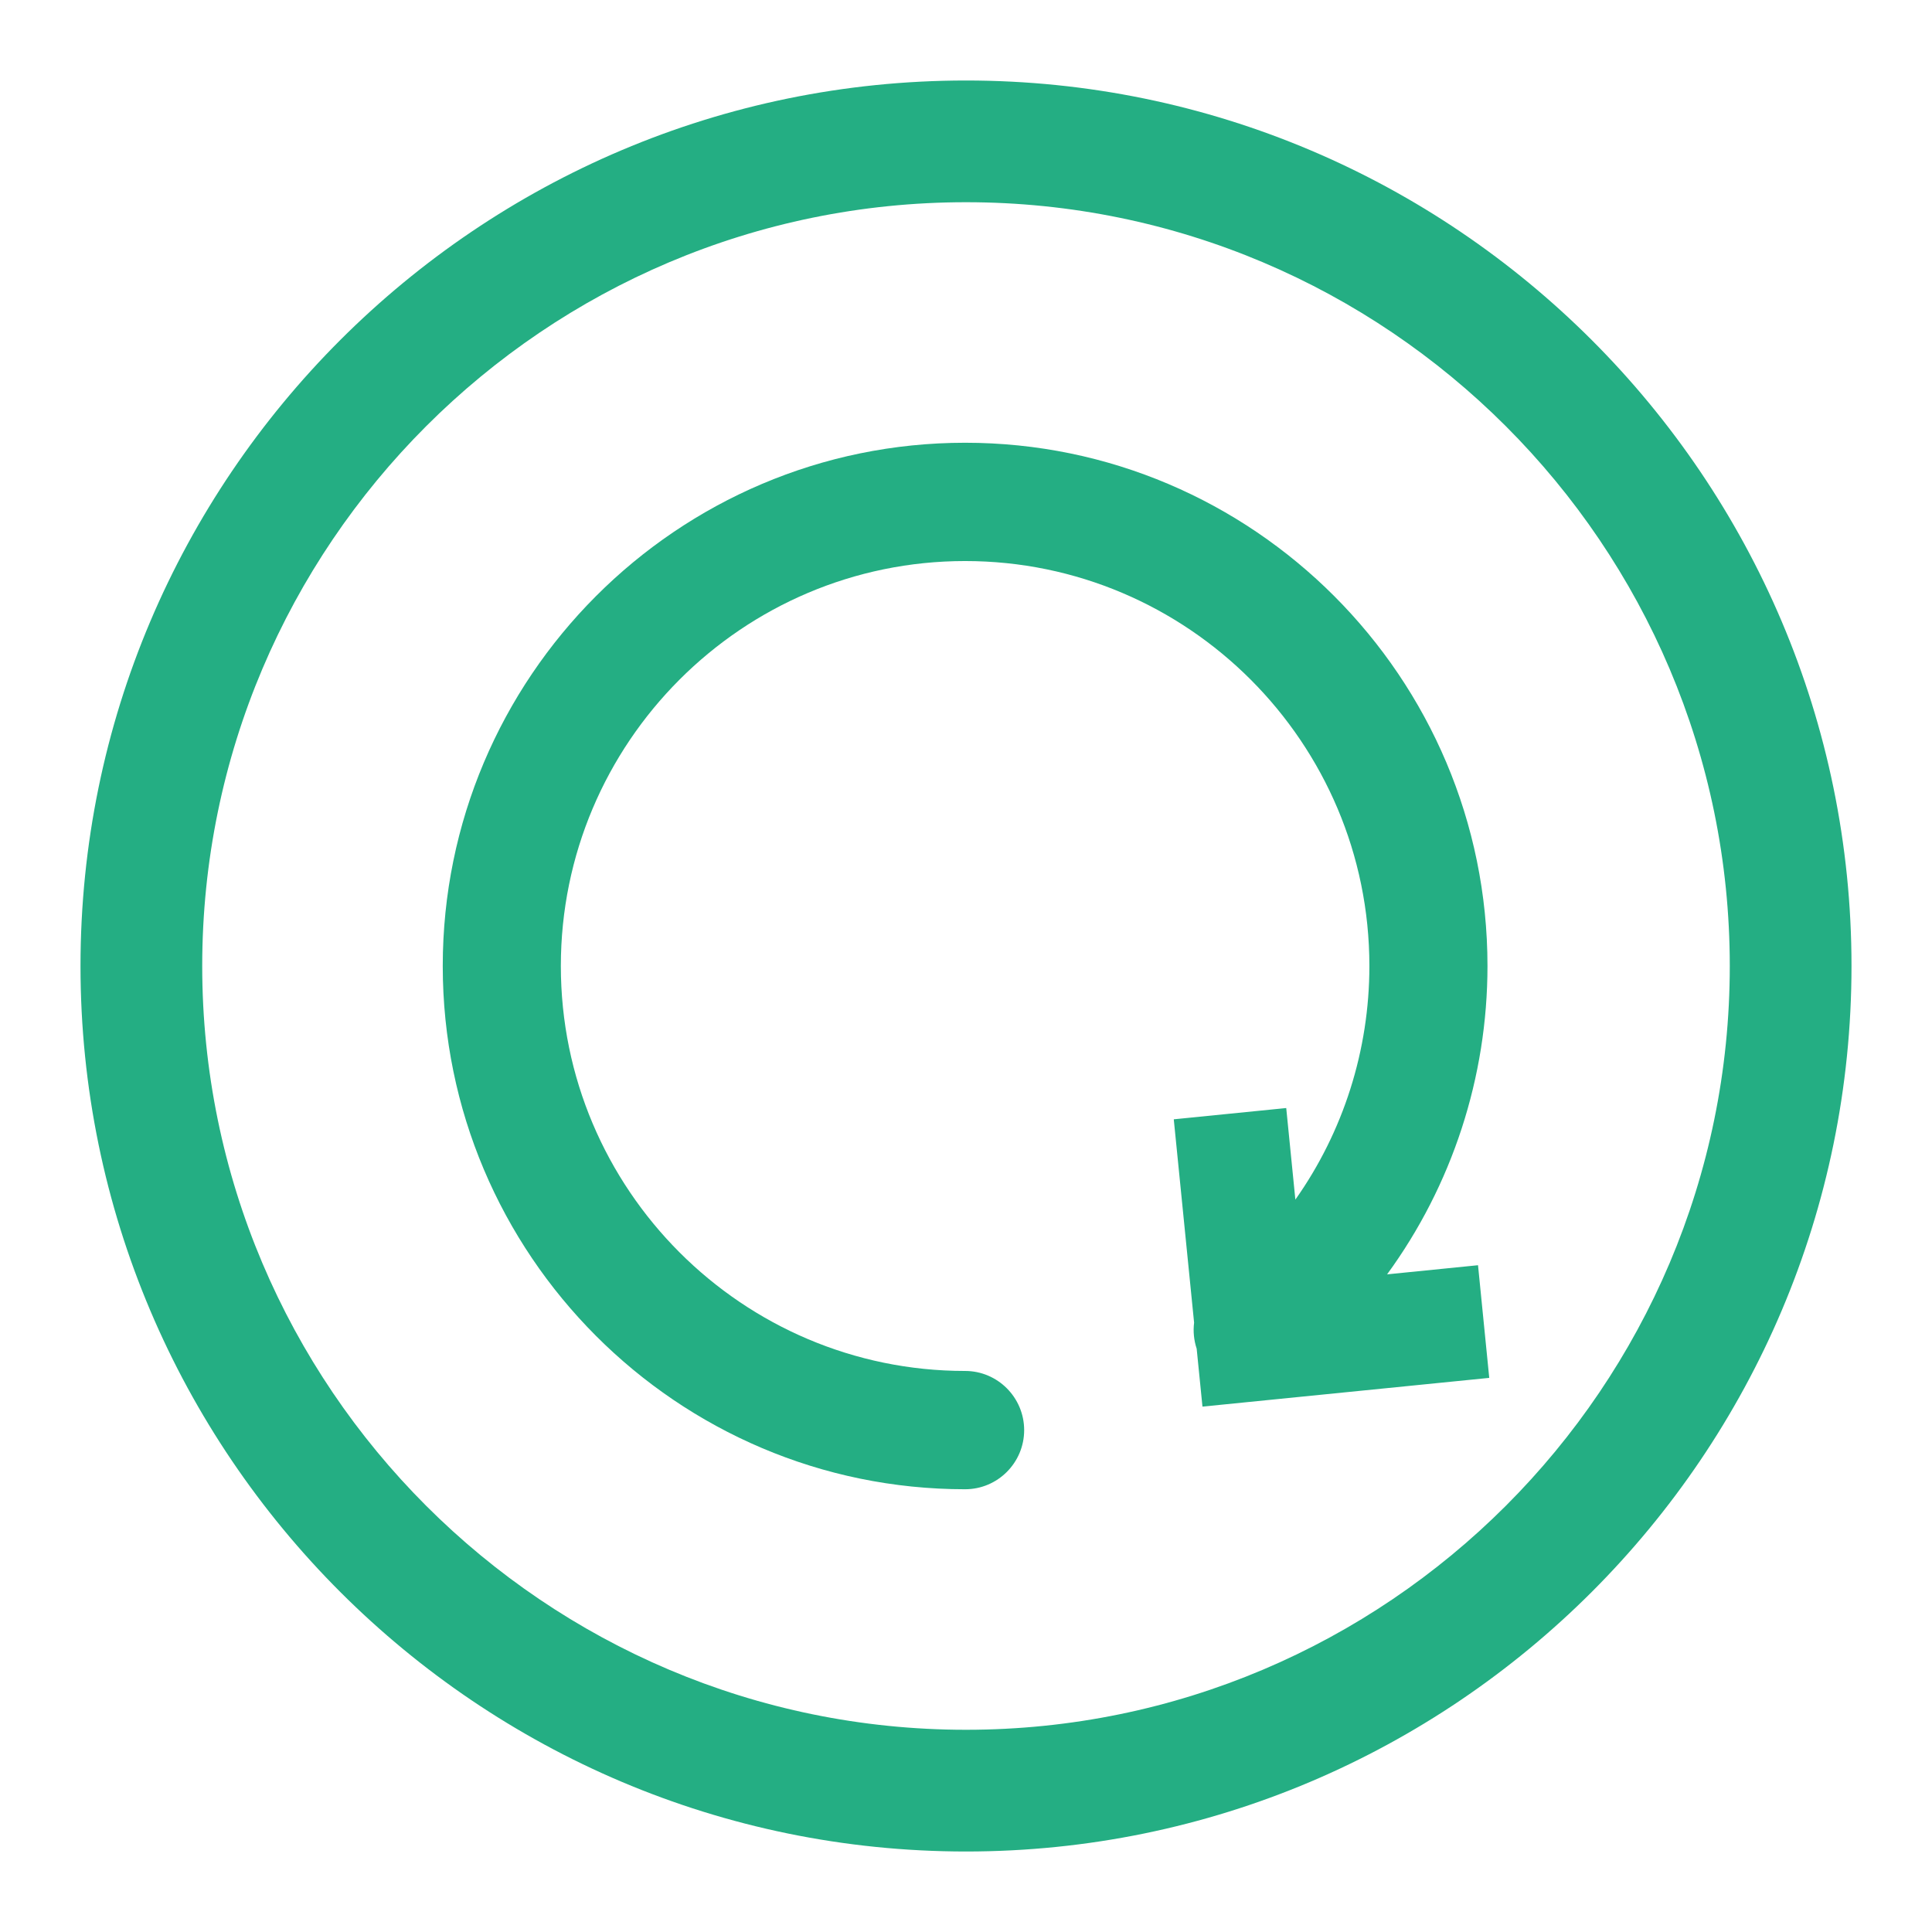
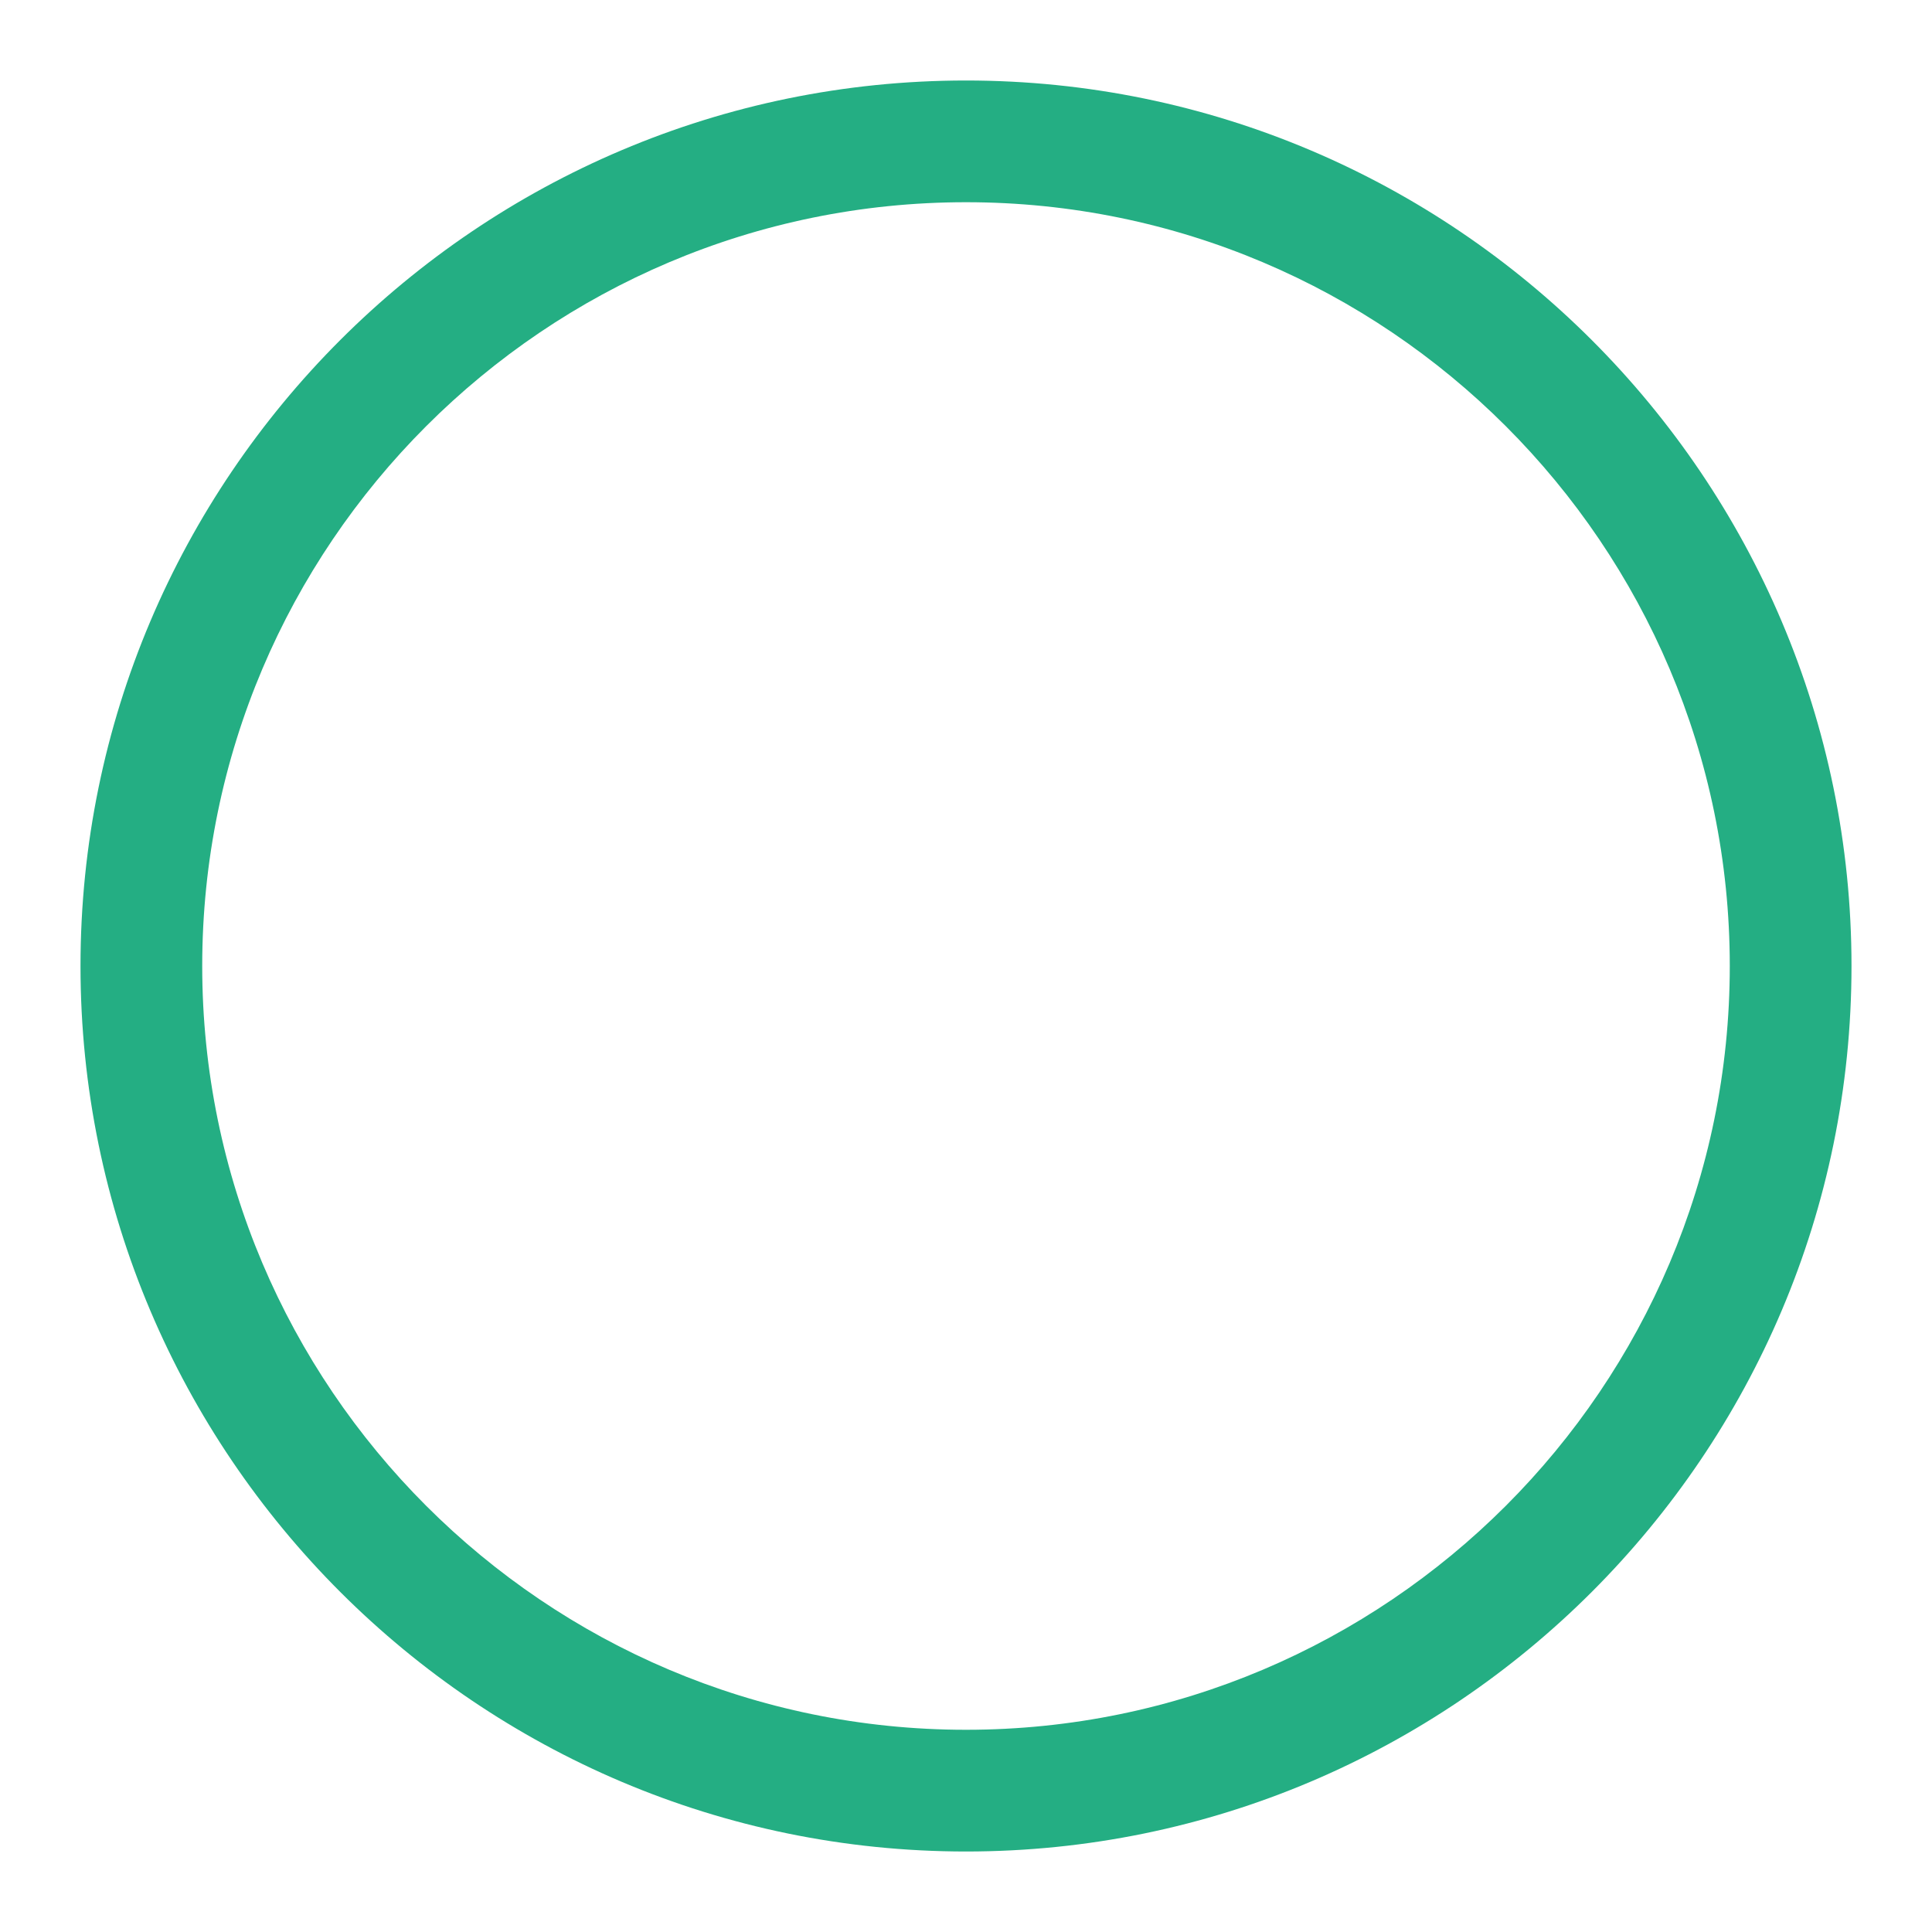
<svg xmlns="http://www.w3.org/2000/svg" width="48" height="48" viewBox="0 0 48 48" fill="none">
  <path d="M24 2C11.869 2 2 11.869 2 24C2 36.131 11.869 46 24 46C36.131 46 46 36.131 46 24C46 11.869 36.131 2 24 2ZM24 42.976C13.537 42.976 5.024 34.463 5.024 24C5.024 13.537 13.537 5.024 24 5.024C34.463 5.024 42.976 13.537 42.976 24C42.976 34.463 34.463 42.976 24 42.976Z" fill="#24AE83" />
-   <path d="M36.721 31.434L34.462 31.661C36.077 29.449 36.956 26.765 36.956 24C36.956 16.832 31.134 11 23.978 11C16.822 11 11 16.832 11 24C11 31.168 16.822 37 23.978 37C24.787 37 25.445 36.341 25.445 35.531C25.445 34.721 24.787 34.061 23.978 34.061C18.439 34.061 13.934 29.548 13.934 24C13.934 18.452 18.439 13.939 23.978 13.939C29.516 13.939 34.022 18.452 34.022 24C34.022 26.091 33.375 28.117 32.183 29.804L31.956 27.529L29.162 27.809L29.667 32.861C29.64 33.078 29.662 33.299 29.731 33.508L29.875 34.947L37 34.233L36.721 31.434Z" fill="#24AE83" />
</svg>